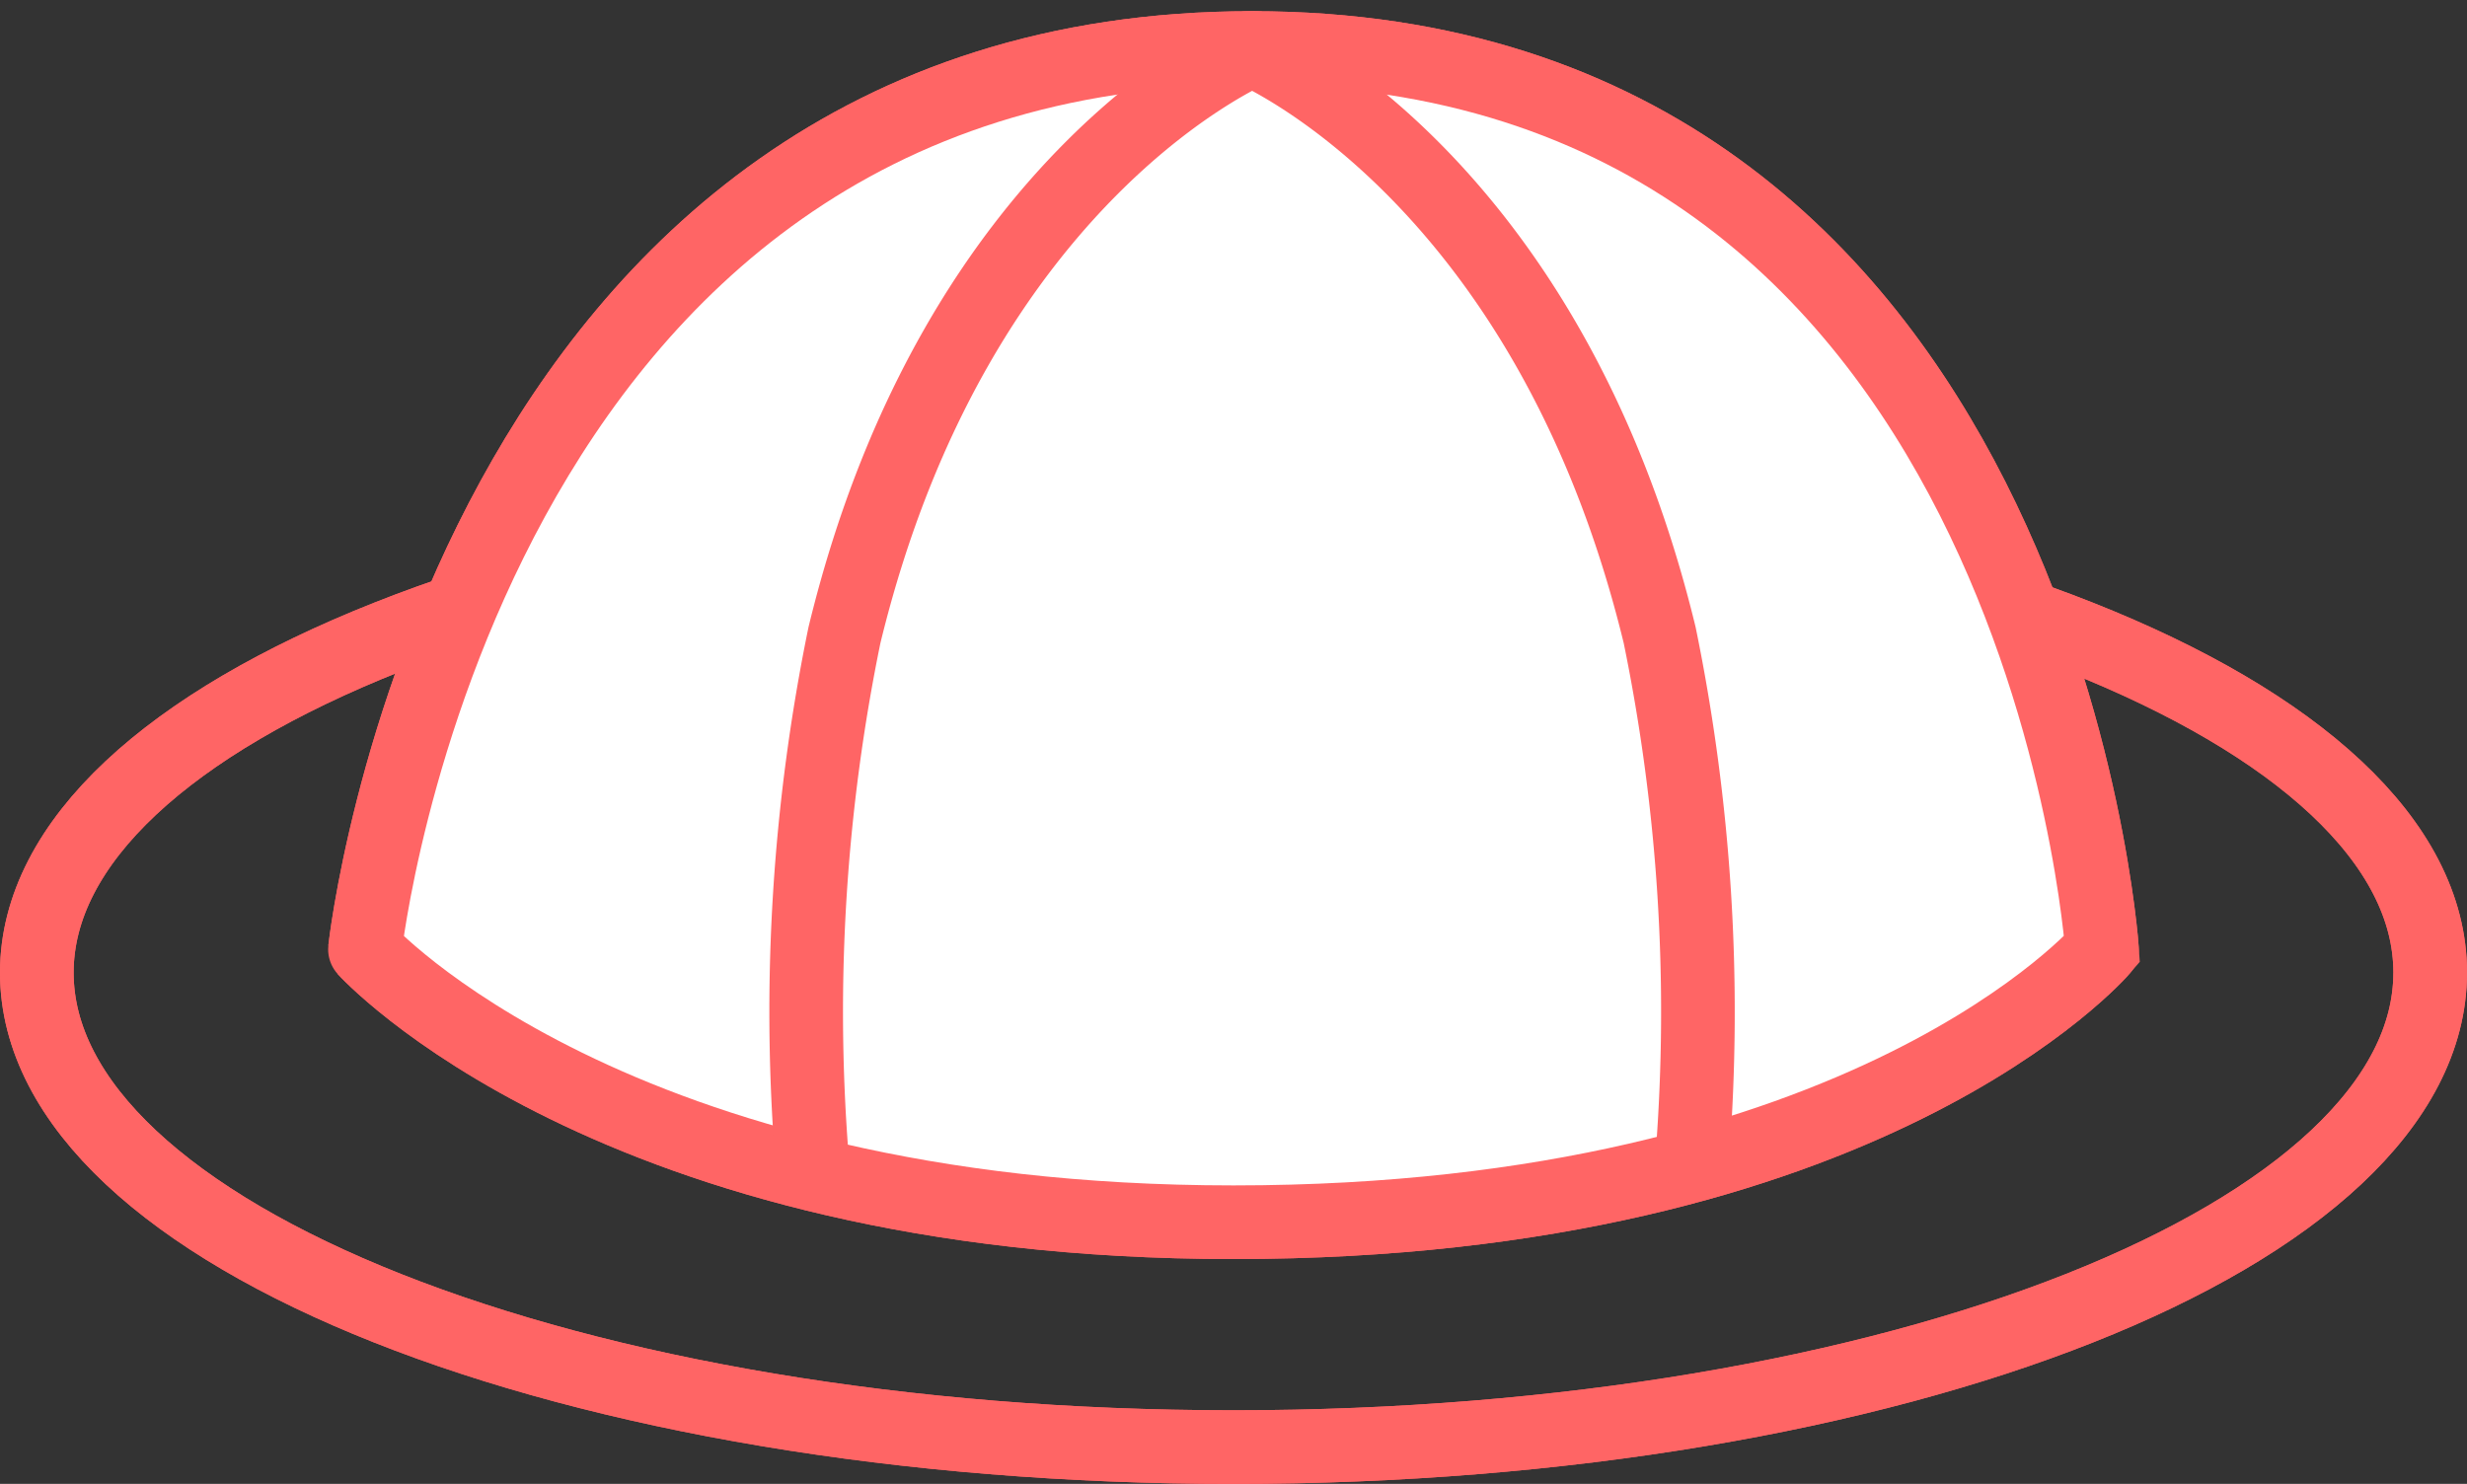
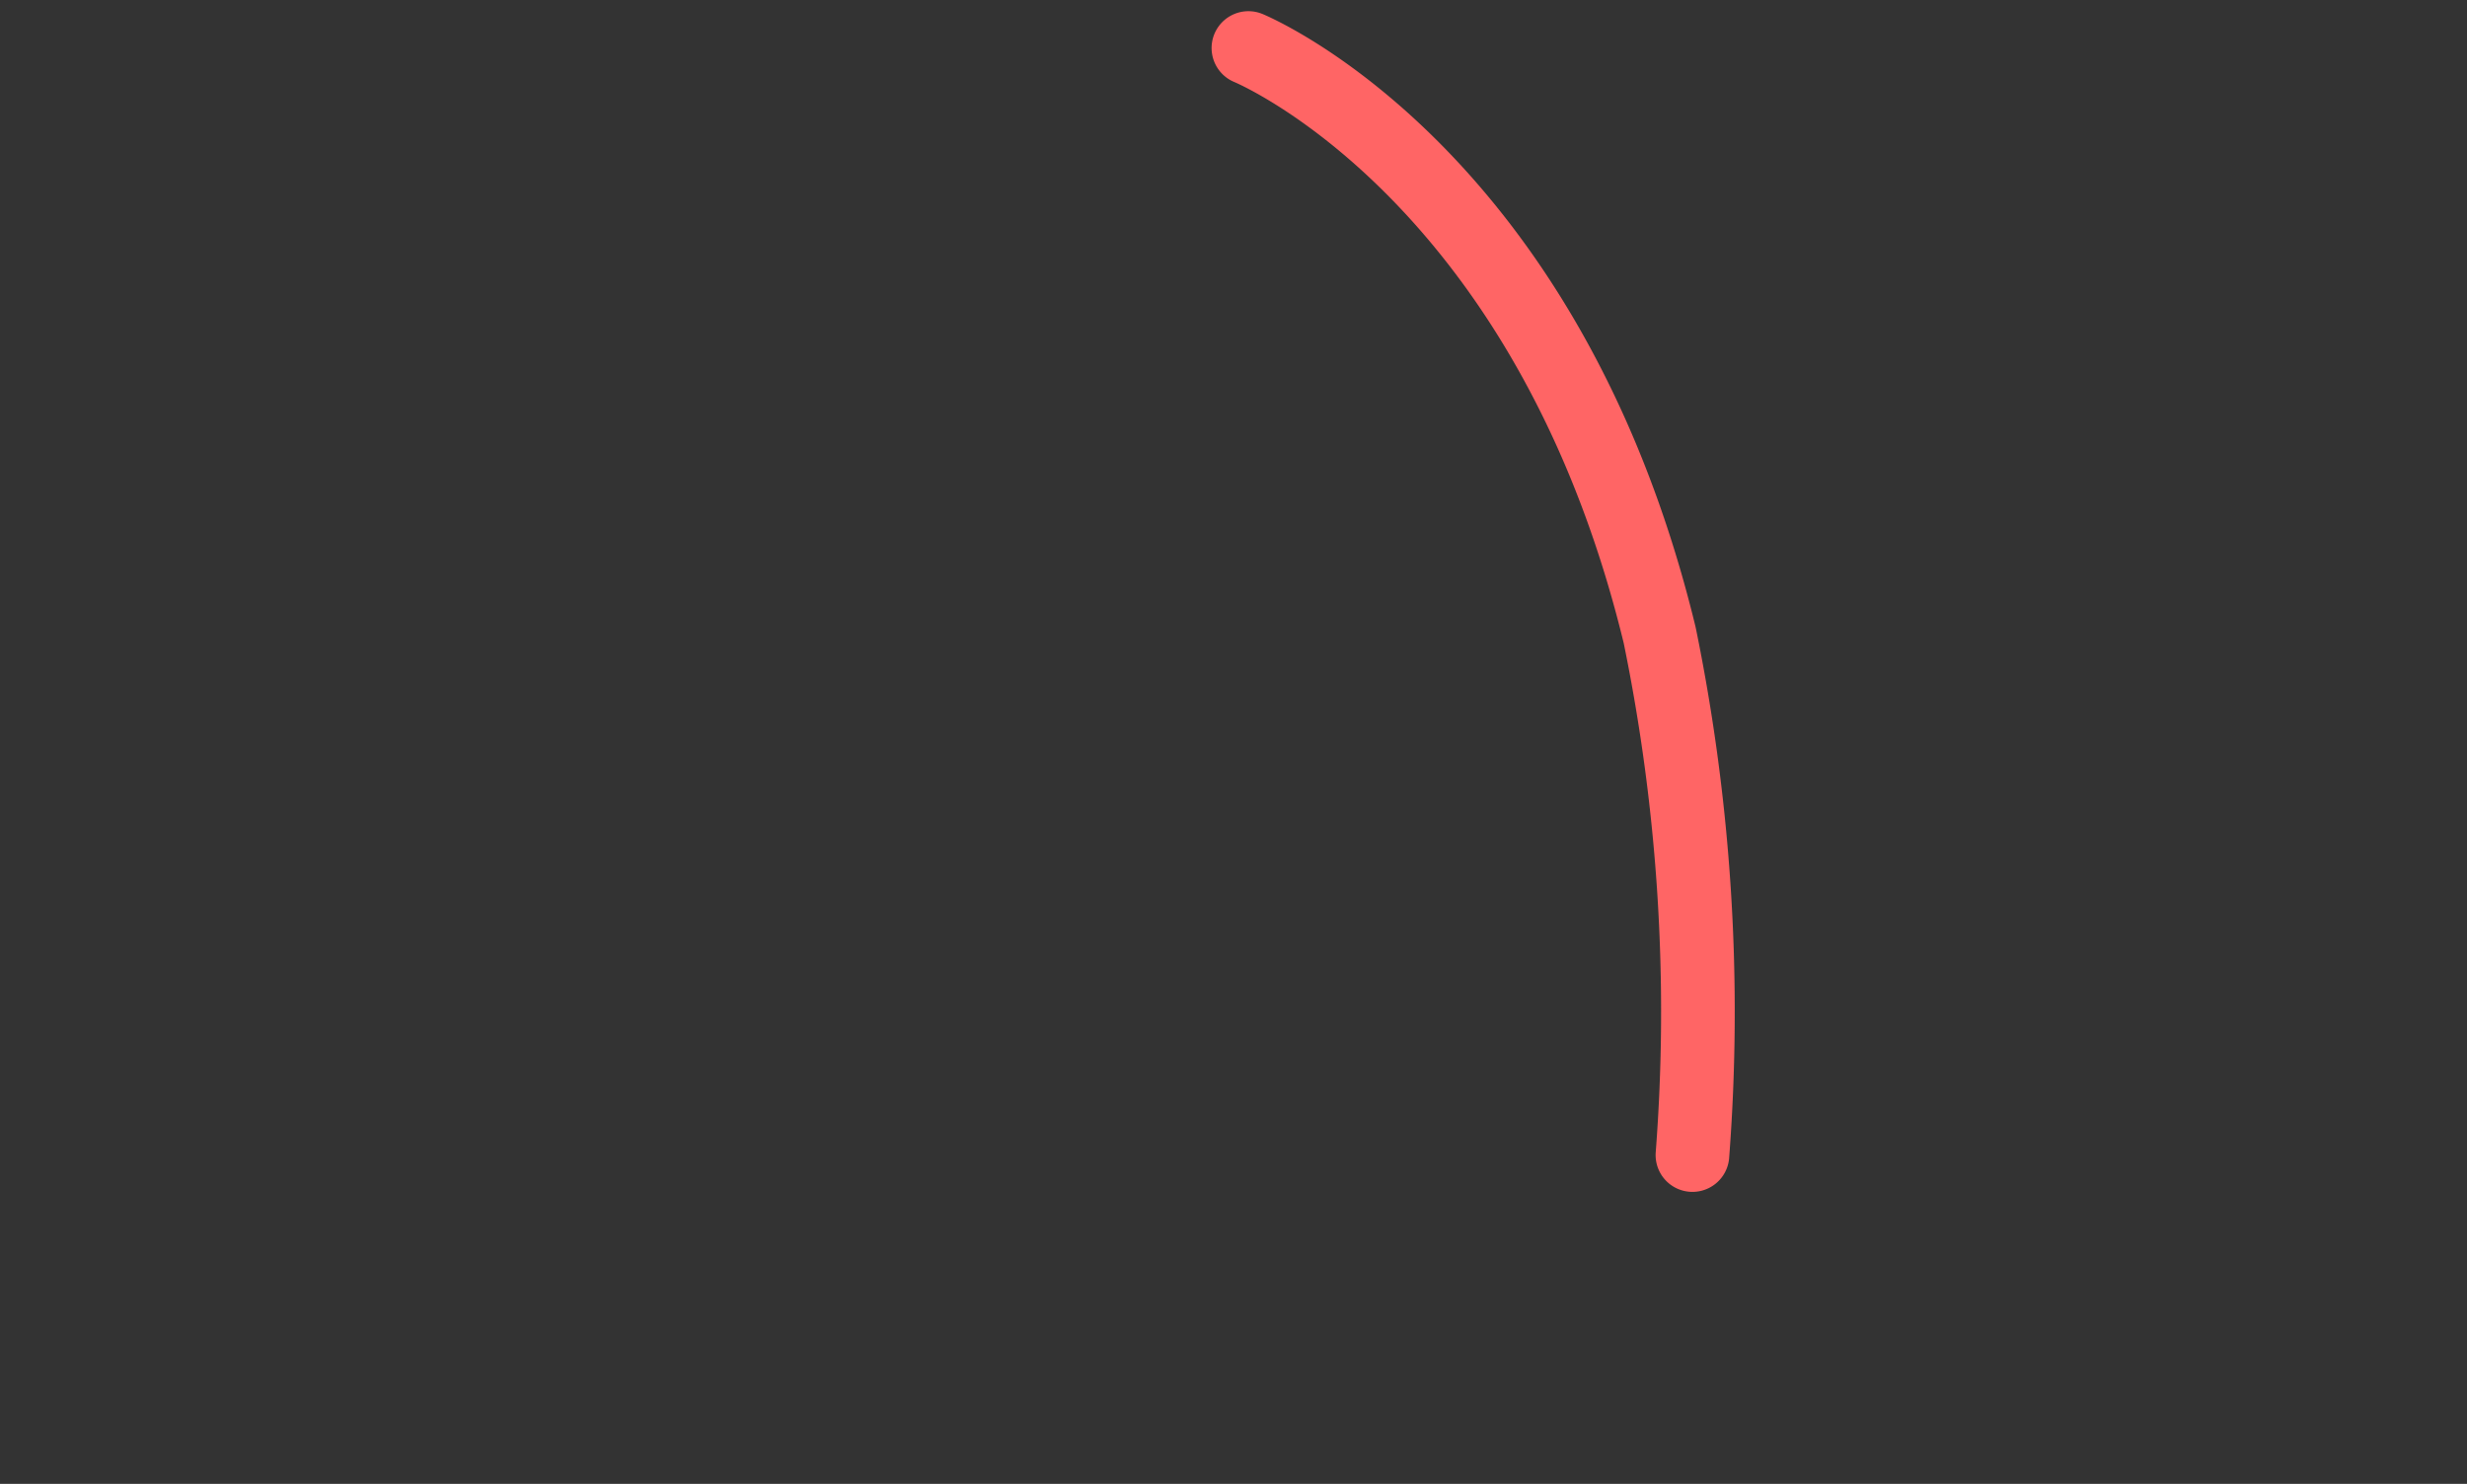
<svg xmlns="http://www.w3.org/2000/svg" width="67" height="40.304" viewBox="0 0 67 40.304">
  <rect x="0" y="0" width="67" height="40.304" fill="#333333" stroke="none" />
  <g id="グループ_1684" data-name="グループ 1684" transform="translate(-0.51 -0.342)">
    <g id="グループ_1790" data-name="グループ 1790" transform="translate(1.51 1.646)">
-       <path id="パス_1030" data-name="パス 1030" d="M66.062,25.79c0,7.117-14.551,12.887-32.5,12.887s-32.5-5.769-32.5-12.887S15.613,12.9,33.563,12.9s32.5,5.769,32.5,12.887" transform="translate(-1.062 -0.676)" fill="none" stroke="#ff6565" stroke-width="2" />
-       <path id="パス_1031" data-name="パス 1031" d="M66.062,25.79c0,7.117-14.551,12.887-32.5,12.887s-32.5-5.769-32.5-12.887S15.613,12.9,33.563,12.9,66.062,18.672,66.062,25.79Z" transform="translate(-1.062 -0.676)" fill="none" stroke="#ff6565" stroke-linecap="round" stroke-linejoin="round" stroke-width="2" />
-       <path id="パス_1032" data-name="パス 1032" d="M9.752,25.622s2.676-24.48,24.09-24.48,23.086,24.48,23.086,24.48-6.357,7.413-23.588,7.413c-16.9,0-23.588-7.413-23.588-7.413" transform="translate(-0.84 -1.142)" fill="none" stroke="#ff6565" stroke-width="2" />
-       <path id="パス_1033" data-name="パス 1033" d="M9.752,25.622s2.676-24.48,24.09-24.48,23.086,24.48,23.086,24.48-6.357,7.413-23.588,7.413C16.444,33.036,9.752,25.622,9.752,25.622Z" transform="translate(-0.84 -1.142)" fill="#fff" stroke="#ff6565" stroke-linecap="round" stroke-linejoin="round" stroke-width="2" />
-       <path id="パス_1034" data-name="パス 1034" d="M34,1.142S25.891,4.457,22.826,17.089a50.862,50.862,0,0,0-.89,14.122" transform="translate(-0.892 -1.142)" fill="none" stroke="#ff6565" stroke-linecap="round" stroke-linejoin="round" stroke-width="2" />
      <path id="パス_1035" data-name="パス 1035" d="M33.7,1.142S41.8,4.457,44.869,17.089a50.862,50.862,0,0,1,.89,14.122" transform="translate(-0.795 -1.142)" fill="none" stroke="#ff6565" stroke-linecap="round" stroke-linejoin="round" stroke-width="2" />
    </g>
  </g>
</svg>